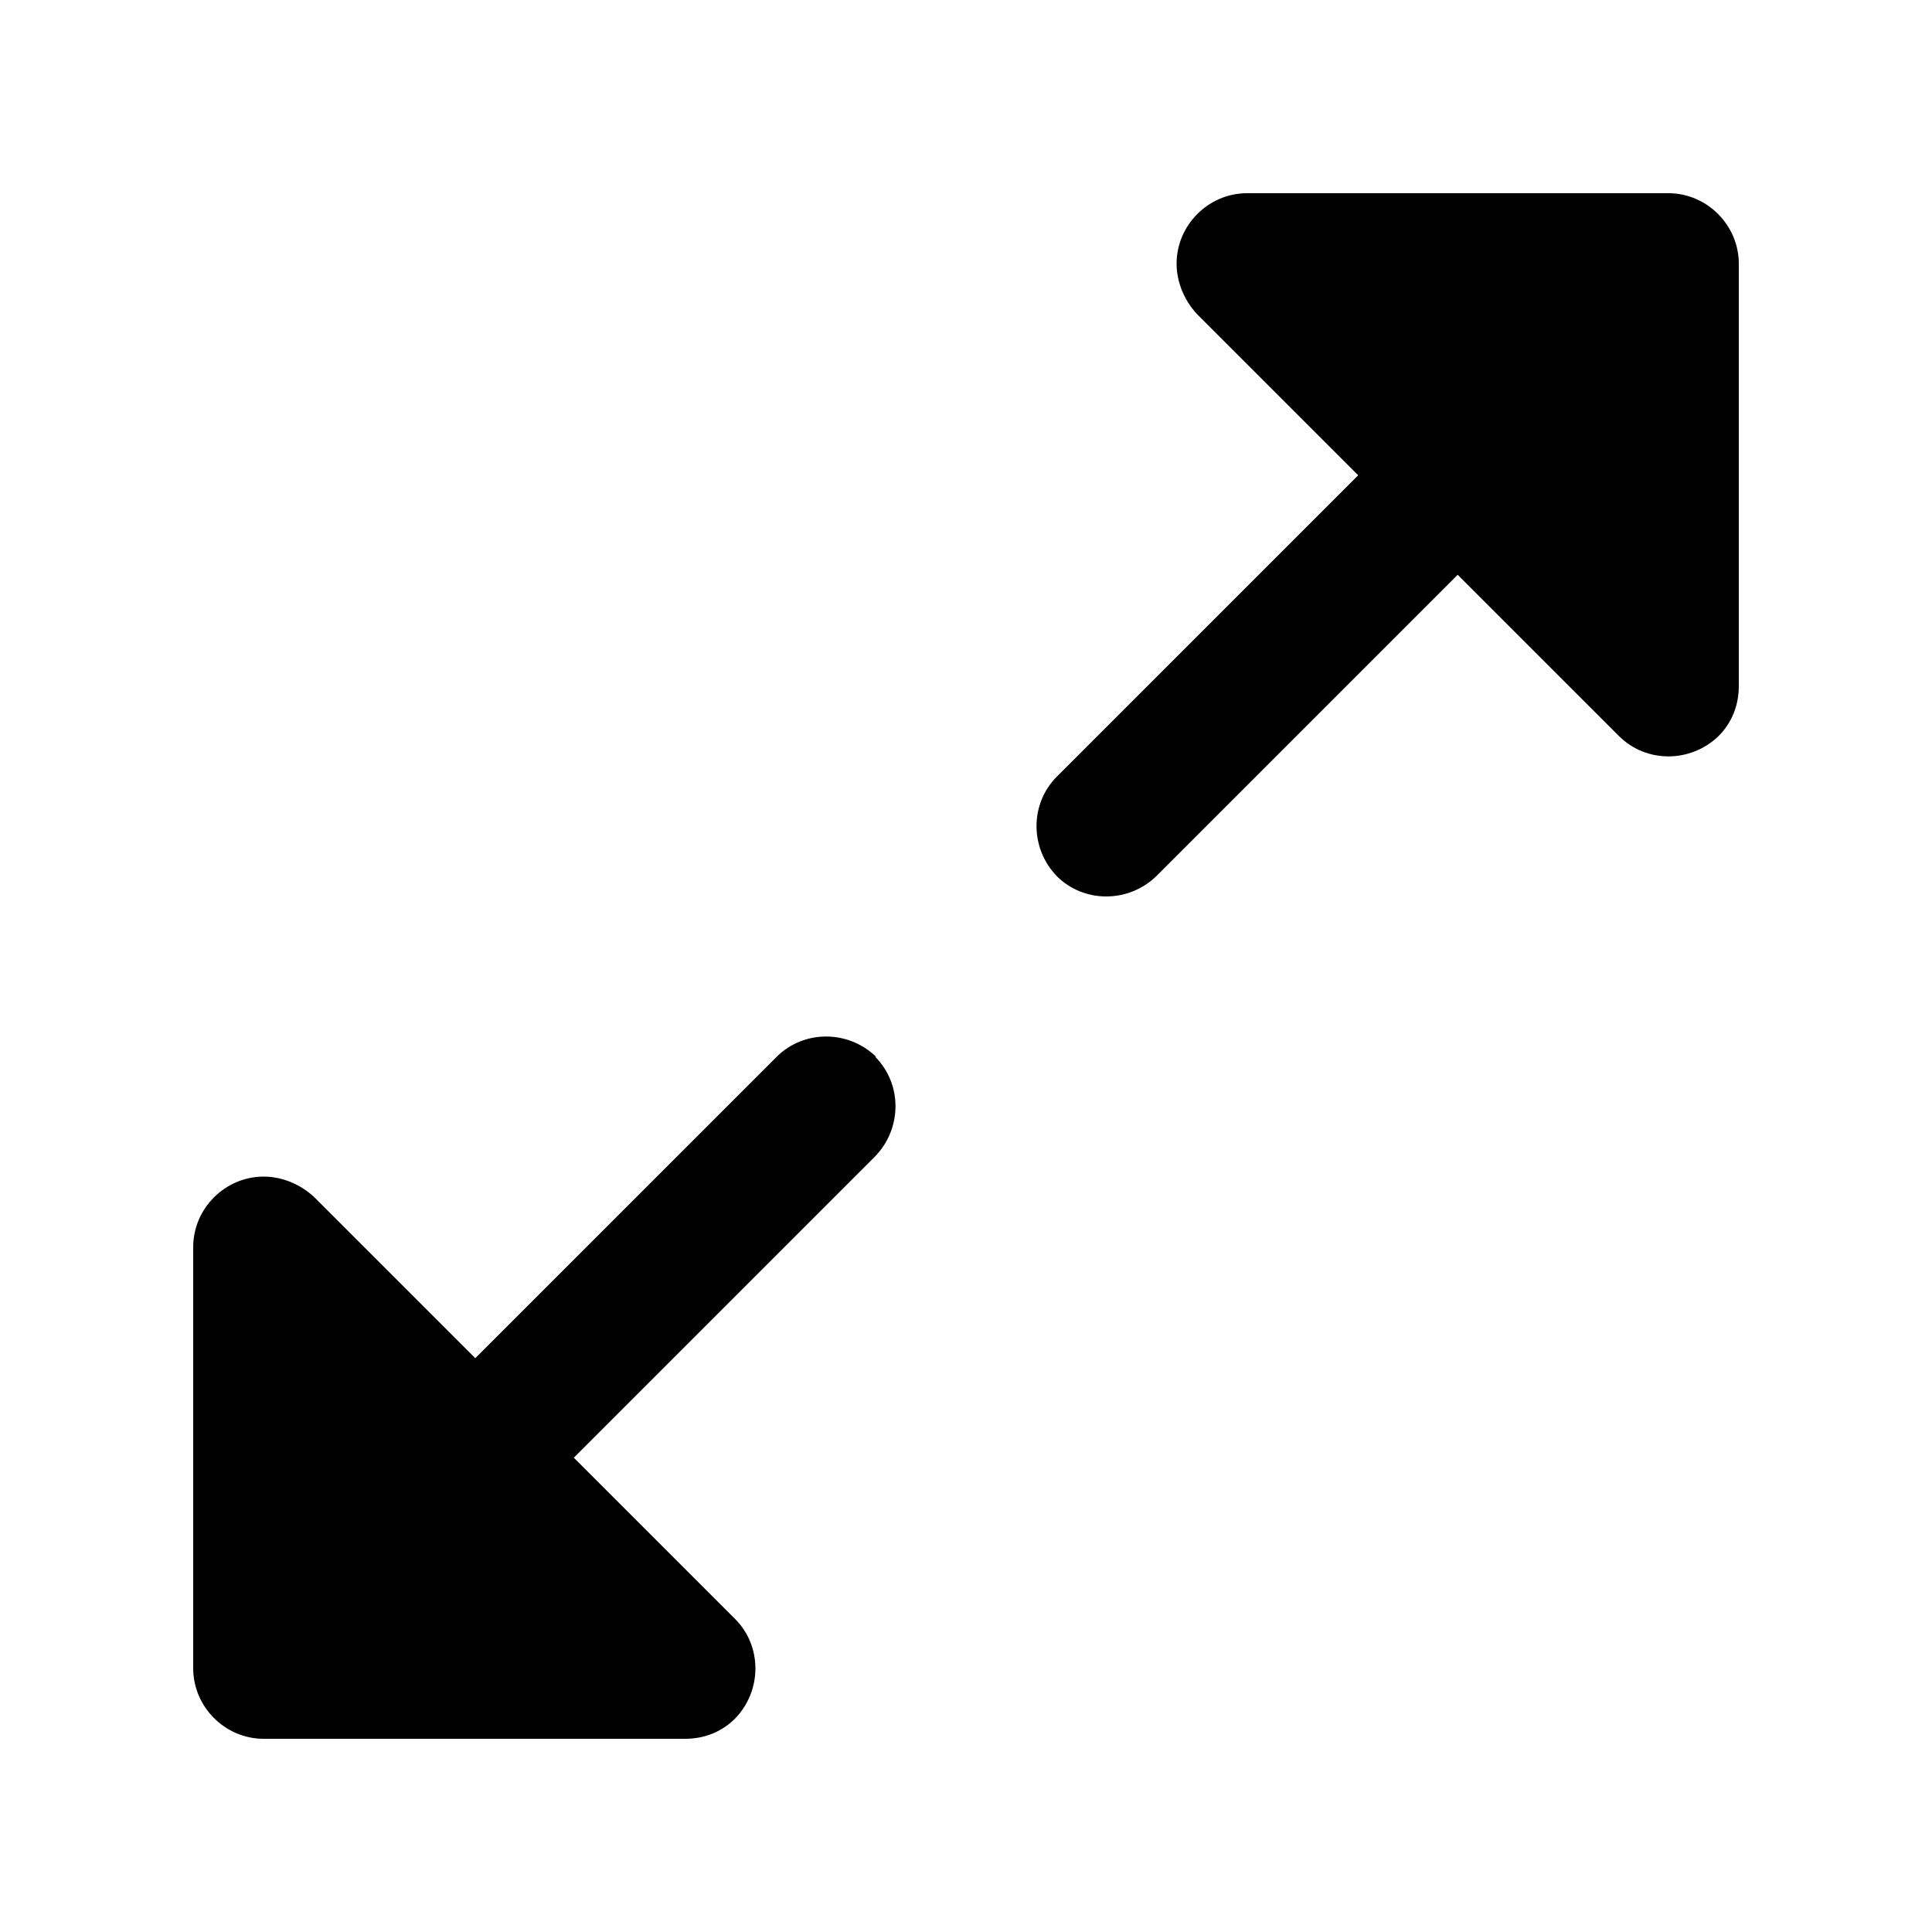
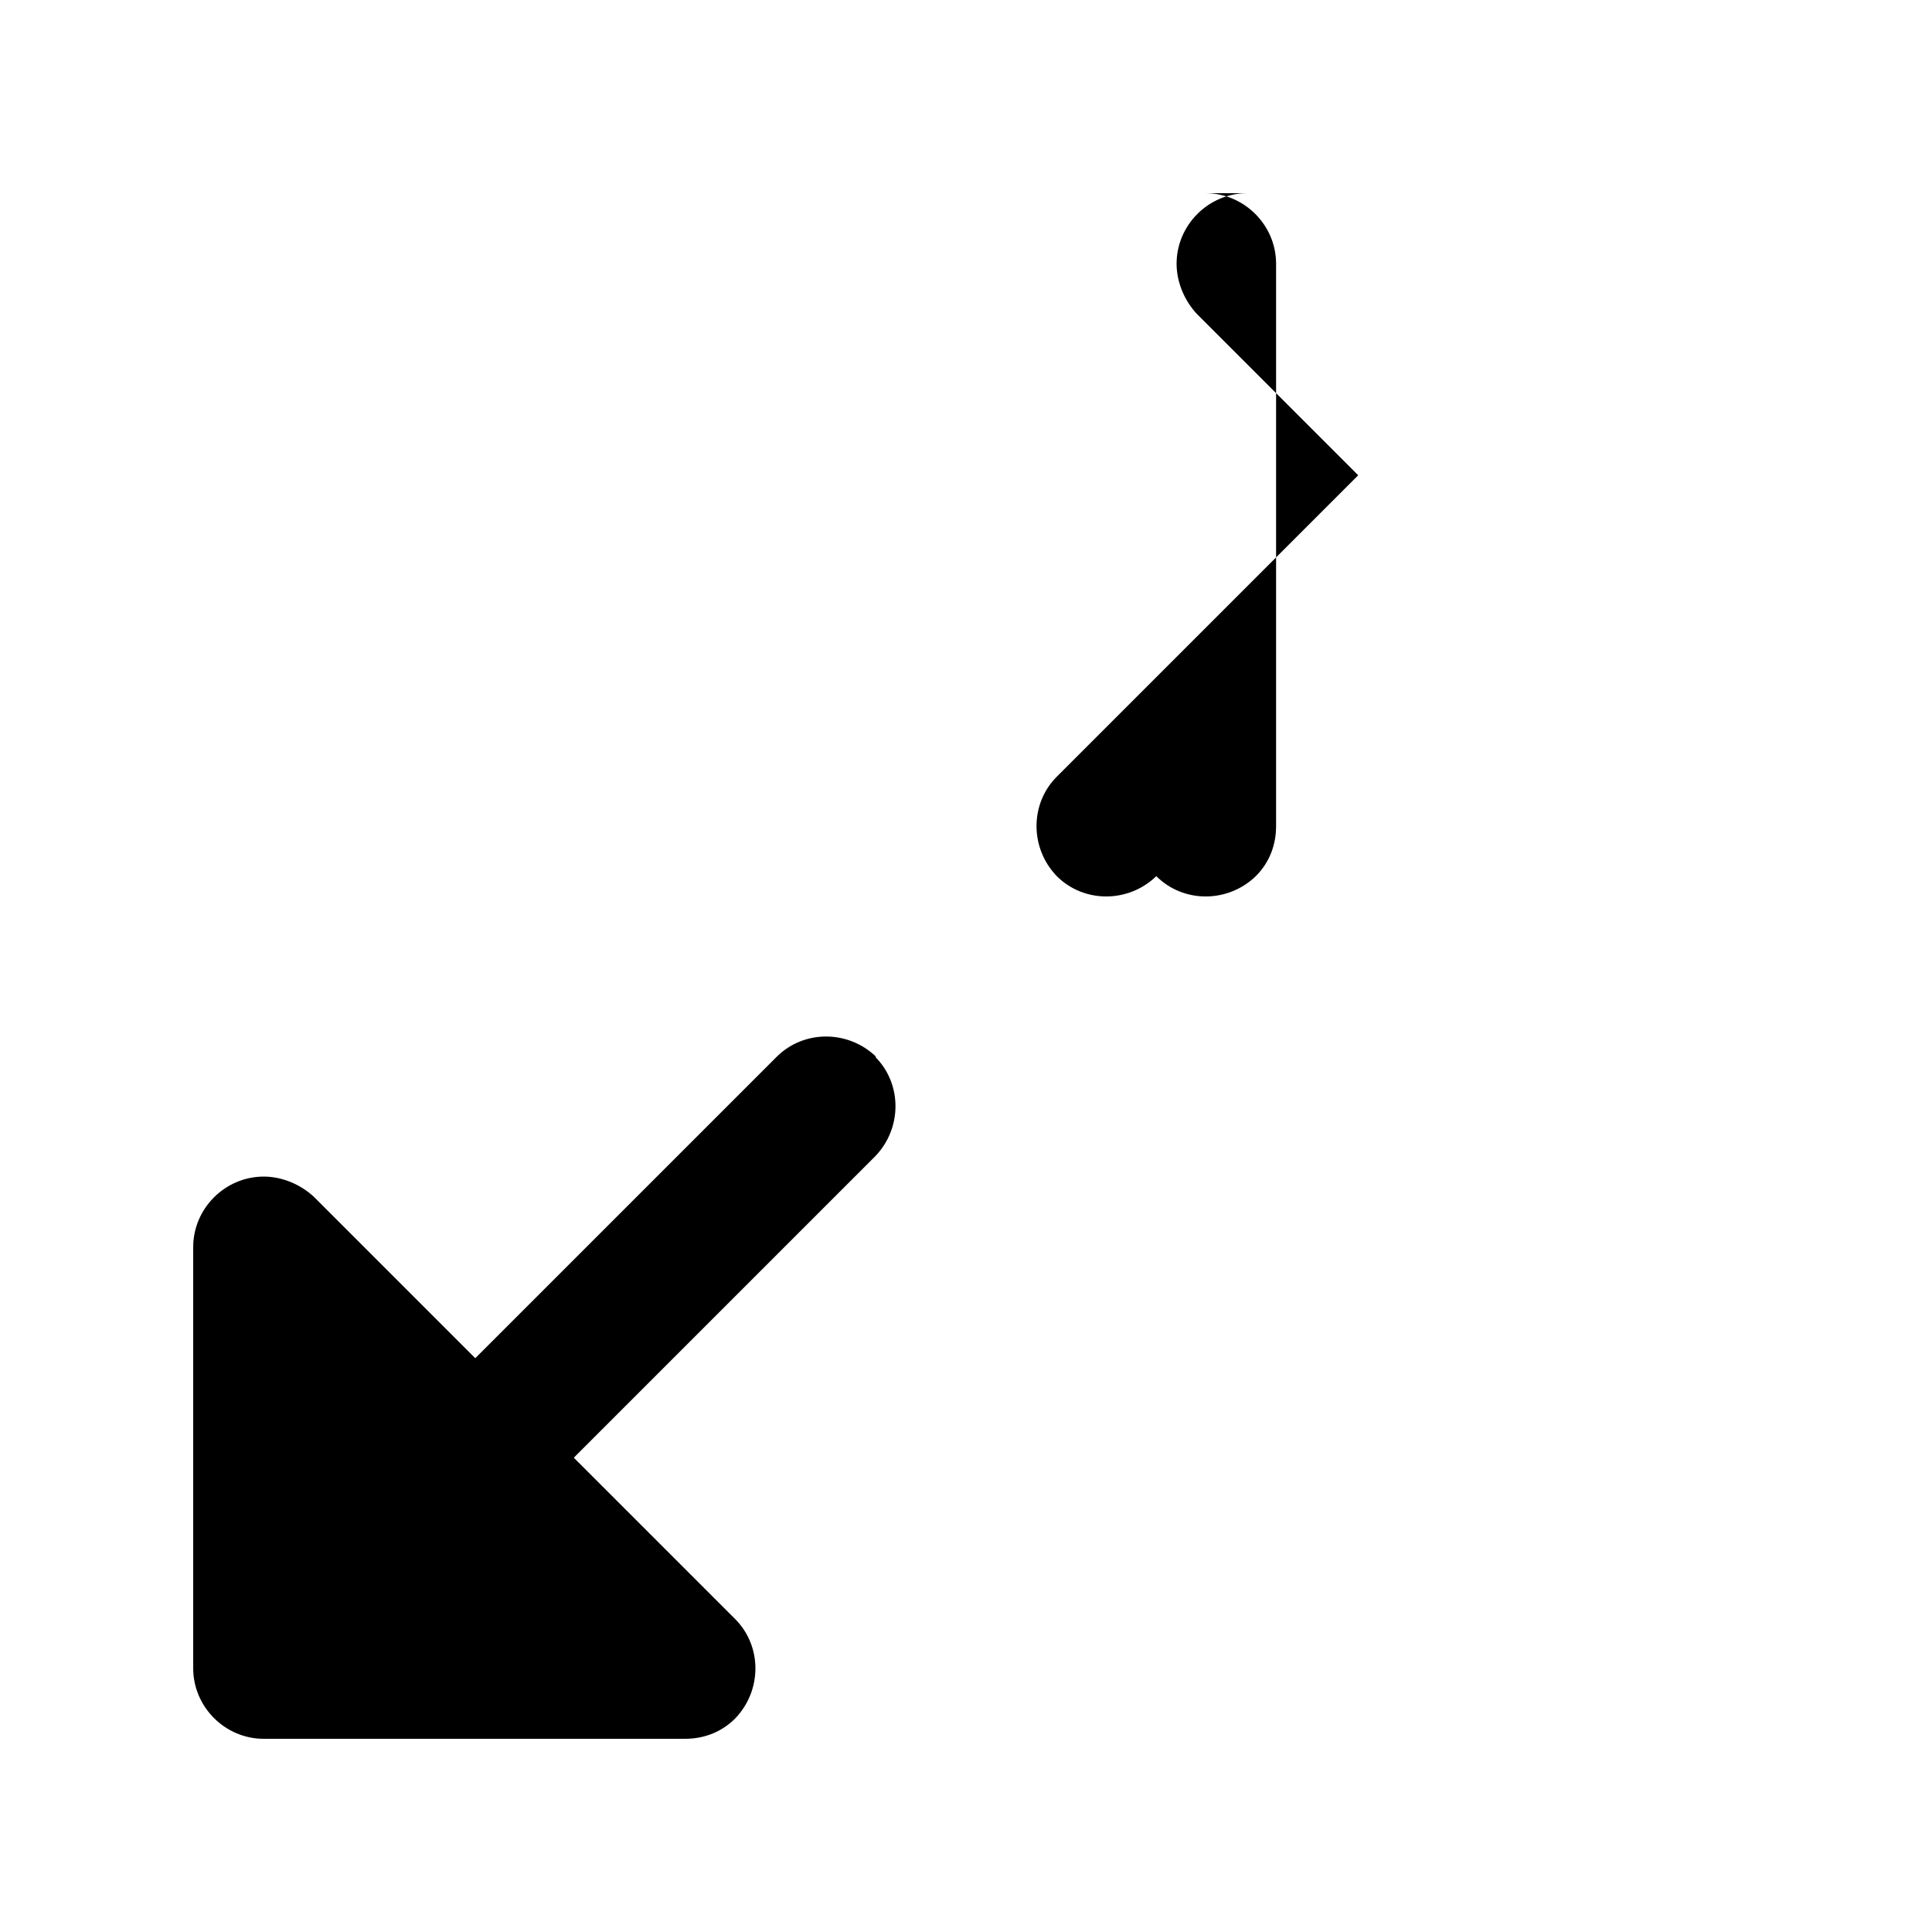
<svg xmlns="http://www.w3.org/2000/svg" width="20" height="20" fill="black" viewBox="0 0 20 20">
-   <path d="m9.06,10.94c.28.28.28.74,0,1.03,0,0,0,0,0,0l-3.12,3.12,1.67,1.67c.28.28.28.74,0,1.03-.14.14-.32.21-.52.21H2.73c-.4,0-.73-.33-.73-.73v-4.36c0-.4.33-.73.73-.73.19,0,.38.08.52.21l1.67,1.67,3.12-3.12c.28-.28.74-.28,1.03,0,0,0,0,0,0,0ZM17.27,2h-4.36c-.4,0-.73.33-.73.73,0,.19.08.38.21.52l1.67,1.67-3.12,3.12c-.28.28-.28.74,0,1.03.28.28.74.28,1.03,0l3.12-3.12,1.67,1.67c.28.28.74.28,1.03,0,.14-.14.21-.32.21-.52V2.73c0-.4-.33-.73-.73-.73Z" stroke-width="0" />
+   <path d="m9.06,10.94c.28.28.28.74,0,1.03,0,0,0,0,0,0l-3.12,3.12,1.67,1.67c.28.28.28.74,0,1.03-.14.14-.32.21-.52.21H2.73c-.4,0-.73-.33-.73-.73v-4.36c0-.4.33-.73.73-.73.19,0,.38.08.52.21l1.67,1.67,3.12-3.12c.28-.28.74-.28,1.03,0,0,0,0,0,0,0ZM17.27,2h-4.36c-.4,0-.73.33-.73.73,0,.19.08.38.21.52l1.67,1.67-3.12,3.12c-.28.28-.28.74,0,1.03.28.28.74.28,1.03,0c.28.28.74.28,1.03,0,.14-.14.21-.32.21-.52V2.73c0-.4-.33-.73-.73-.73Z" stroke-width="0" />
</svg>